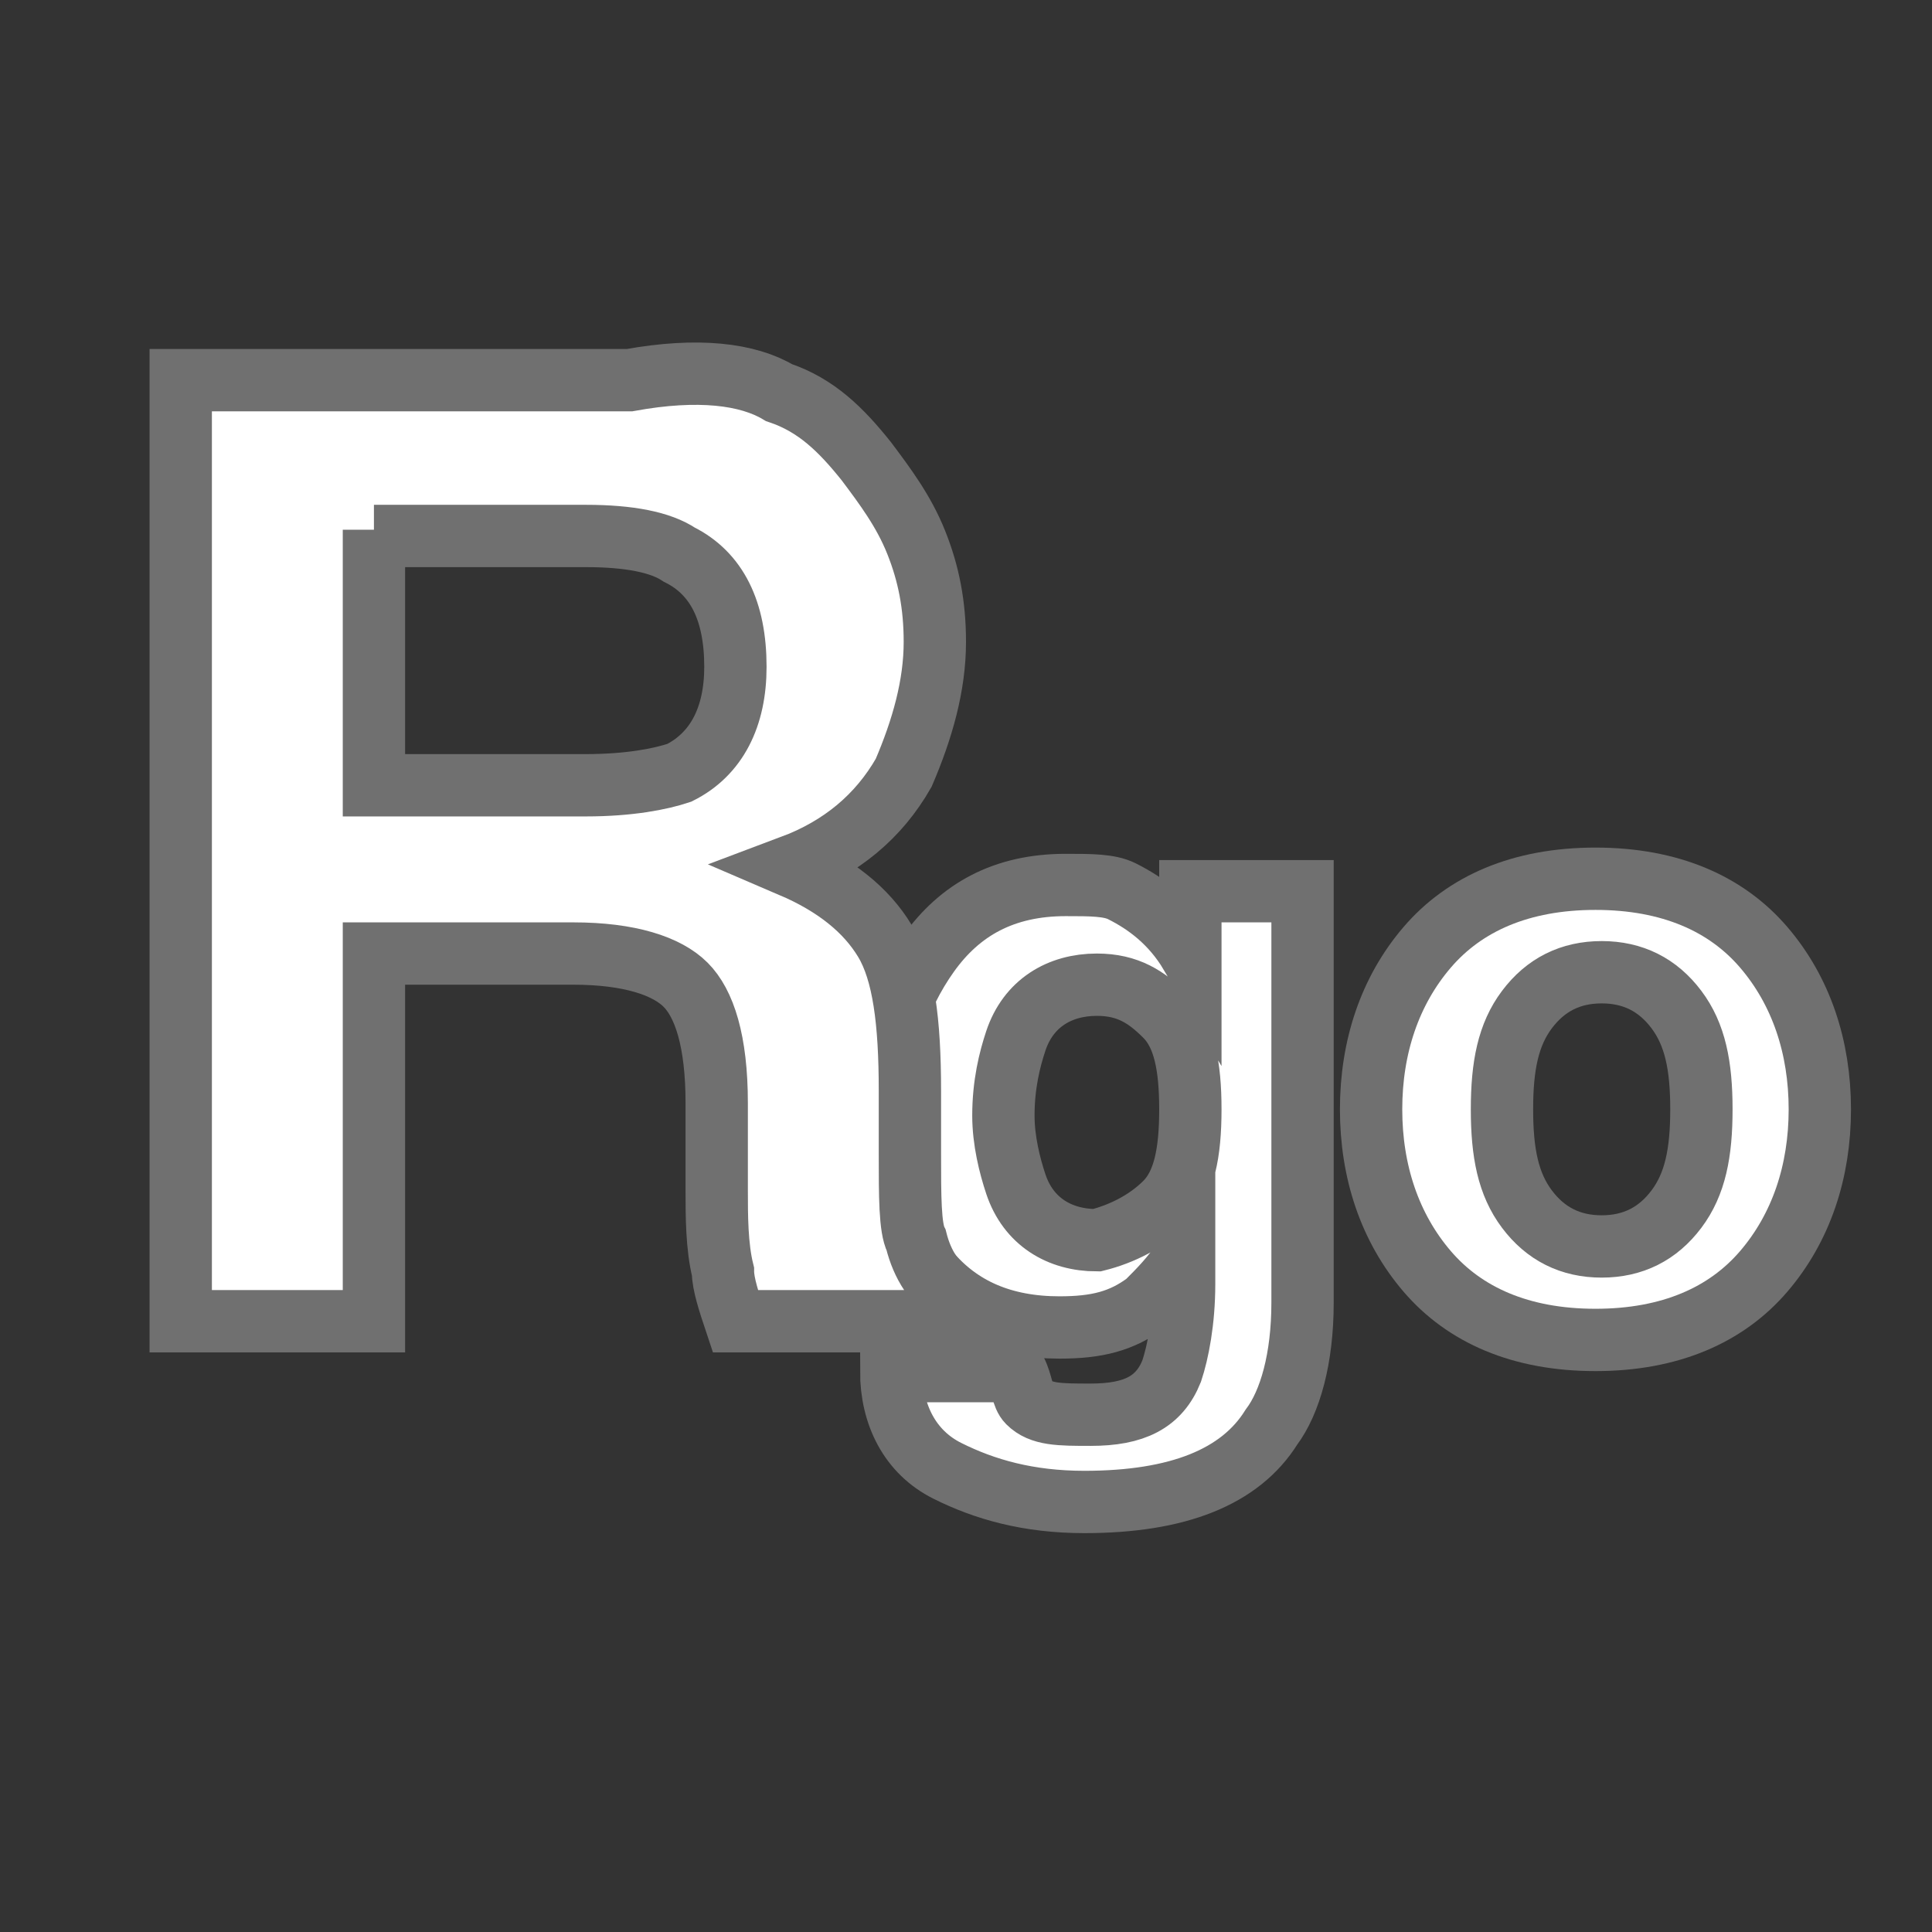
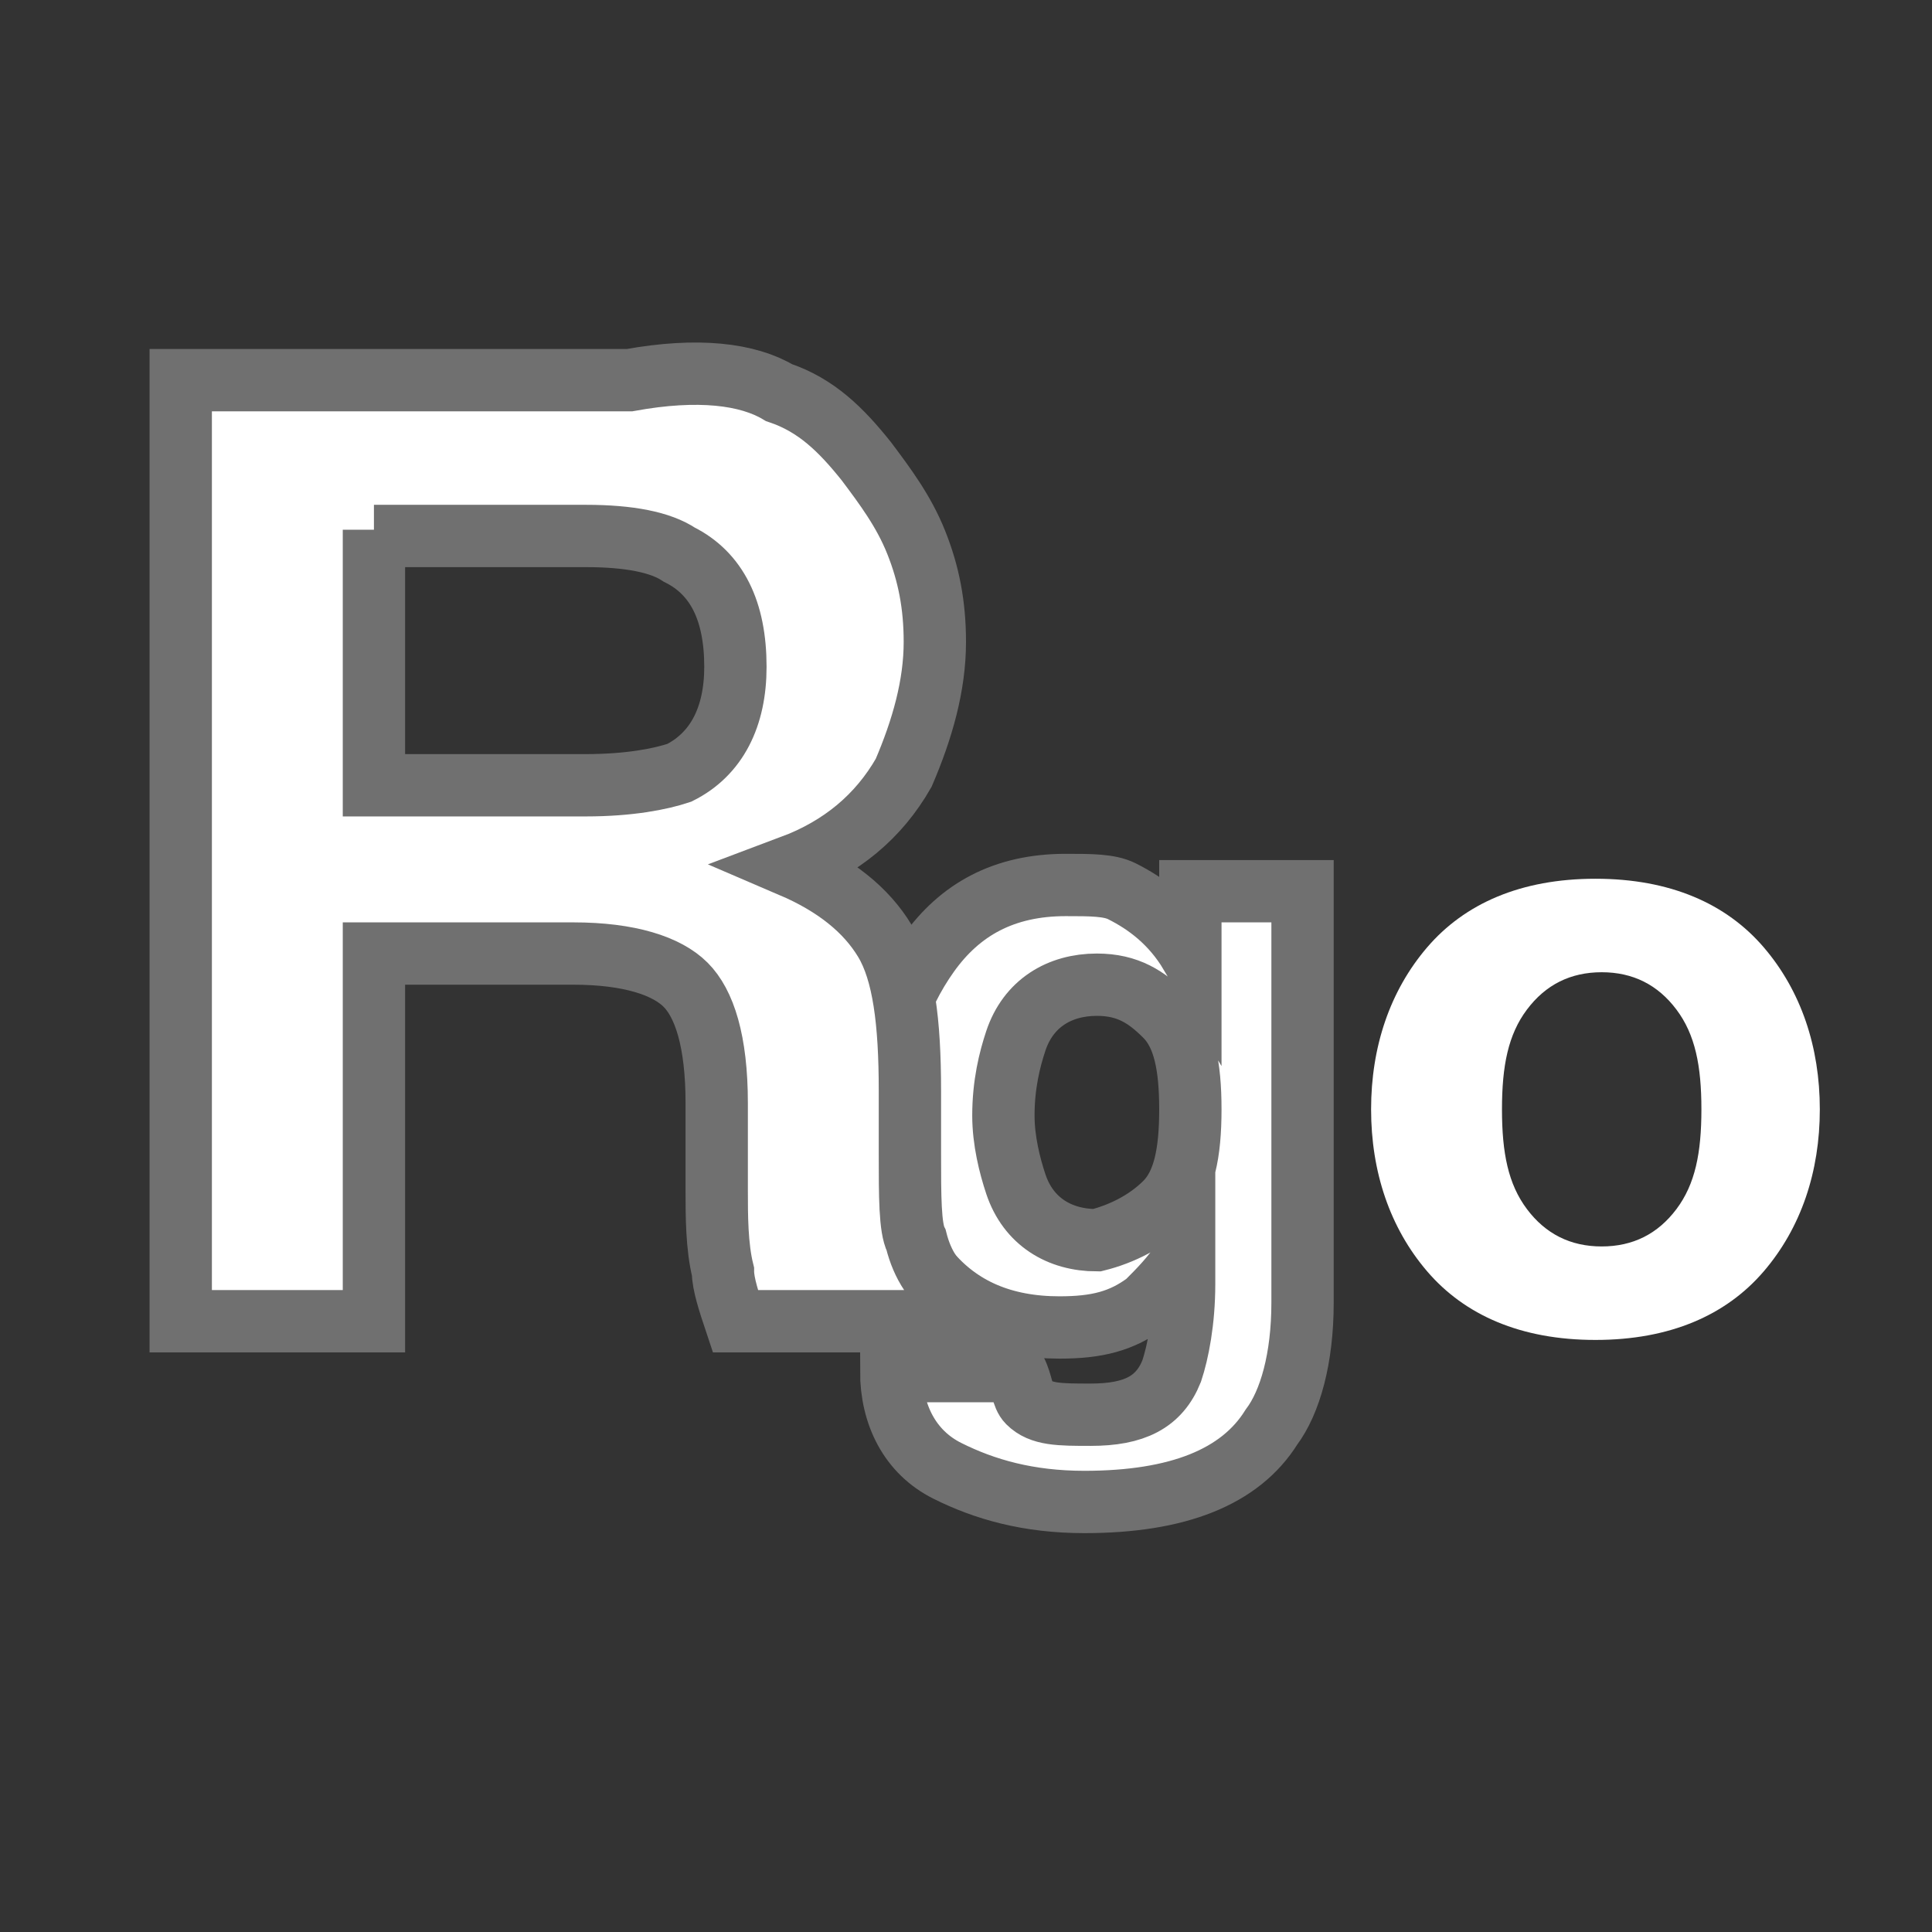
<svg xmlns="http://www.w3.org/2000/svg" version="1.1" id="レイヤー_1" x="0px" y="0px" viewBox="0 0 31 31" style="enable-background:new 0 0 31 31;" xml:space="preserve">
  <rect x="0" y="0" width="31" height="31" fill="#333333" stroke="none" />
  <style type="text/css">
	.st0{enable-background:new    ;}
	.st1{fill:#FFFFFF;}
	.st2{fill:none;stroke:#707070;}
</style>
  <g id="グループ_4422" transform="translate(-479 -553)">
    <g class="st0">
      <path class="st1" d="M497,567.3c0.4,0.2,0.8,0.5,1.1,1v-1h1.8v6.6c0,0.9-0.2,1.6-0.5,2c-0.5,0.8-1.5,1.2-3,1.2    c-0.9,0-1.6-0.2-2.2-0.5s-0.9-0.9-0.9-1.6h2c0.1,0.2,0.1,0.4,0.2,0.5c0.2,0.2,0.5,0.2,1,0.2c0.7,0,1.1-0.2,1.3-0.7    c0.1-0.3,0.2-0.8,0.2-1.4v-0.4c-0.2,0.3-0.4,0.5-0.6,0.7c-0.4,0.3-0.8,0.4-1.4,0.4c-0.9,0-1.6-0.3-2.1-0.9s-0.8-1.5-0.8-2.5    c0-1,0.3-1.9,0.8-2.6c0.5-0.7,1.2-1.1,2.2-1.1C496.5,567.2,496.8,567.2,497,567.3z M497.7,572.3c0.3-0.3,0.4-0.8,0.4-1.5    c0-0.7-0.1-1.2-0.4-1.5c-0.3-0.3-0.6-0.5-1.1-0.5c-0.6,0-1.1,0.3-1.3,0.9c-0.1,0.3-0.2,0.7-0.2,1.2c0,0.4,0.1,0.8,0.2,1.1    c0.2,0.6,0.7,0.9,1.3,0.9C497,572.8,497.4,572.6,497.7,572.3z" />
      <path class="st1" d="M507.3,573.4c-0.6,0.7-1.5,1.1-2.7,1.1c-1.2,0-2.1-0.4-2.7-1.1s-0.9-1.6-0.9-2.6c0-1,0.3-1.9,0.9-2.6    s1.5-1.1,2.7-1.1c1.2,0,2.1,0.4,2.7,1.1s0.9,1.6,0.9,2.6C508.2,571.8,507.9,572.7,507.3,573.4z M505.9,572.4    c0.3-0.4,0.4-0.9,0.4-1.6c0-0.7-0.1-1.2-0.4-1.6c-0.3-0.4-0.7-0.6-1.2-0.6c-0.5,0-0.9,0.2-1.2,0.6c-0.3,0.4-0.4,0.9-0.4,1.6    c0,0.7,0.1,1.2,0.4,1.6c0.3,0.4,0.7,0.6,1.2,0.6C505.2,573,505.6,572.8,505.9,572.4z" />
    </g>
    <g class="st0">
      <path class="st2" d="M497,567.3c0.4,0.2,0.8,0.5,1.1,1v-1h1.8v6.6c0,0.9-0.2,1.6-0.5,2c-0.5,0.8-1.5,1.2-3,1.2    c-0.9,0-1.6-0.2-2.2-0.5s-0.9-0.9-0.9-1.6h2c0.1,0.2,0.1,0.4,0.2,0.5c0.2,0.2,0.5,0.2,1,0.2c0.7,0,1.1-0.2,1.3-0.7    c0.1-0.3,0.2-0.8,0.2-1.4v-0.4c-0.2,0.3-0.4,0.5-0.6,0.7c-0.4,0.3-0.8,0.4-1.4,0.4c-0.9,0-1.6-0.3-2.1-0.9s-0.8-1.5-0.8-2.5    c0-1,0.3-1.9,0.8-2.6c0.5-0.7,1.2-1.1,2.2-1.1C496.5,567.2,496.8,567.2,497,567.3z M497.7,572.3c0.3-0.3,0.4-0.8,0.4-1.5    c0-0.7-0.1-1.2-0.4-1.5c-0.3-0.3-0.6-0.5-1.1-0.5c-0.6,0-1.1,0.3-1.3,0.9c-0.1,0.3-0.2,0.7-0.2,1.2c0,0.4,0.1,0.8,0.2,1.1    c0.2,0.6,0.7,0.9,1.3,0.9C497,572.8,497.4,572.6,497.7,572.3z" />
-       <path class="st2" d="M507.3,573.4c-0.6,0.7-1.5,1.1-2.7,1.1c-1.2,0-2.1-0.4-2.7-1.1s-0.9-1.6-0.9-2.6c0-1,0.3-1.9,0.9-2.6    s1.5-1.1,2.7-1.1c1.2,0,2.1,0.4,2.7,1.1s0.9,1.6,0.9,2.6C508.2,571.8,507.9,572.7,507.3,573.4z M505.9,572.4    c0.3-0.4,0.4-0.9,0.4-1.6c0-0.7-0.1-1.2-0.4-1.6c-0.3-0.4-0.7-0.6-1.2-0.6c-0.5,0-0.9,0.2-1.2,0.6c-0.3,0.4-0.4,0.9-0.4,1.6    c0,0.7,0.1,1.2,0.4,1.6c0.3,0.4,0.7,0.6,1.2,0.6C505.2,573,505.6,572.8,505.9,572.4z" />
    </g>
    <g class="st0">
      <path class="st1" d="M491.5,559.3c0.6,0.2,1,0.6,1.4,1.1c0.3,0.4,0.6,0.8,0.8,1.3c0.2,0.5,0.3,1,0.3,1.6c0,0.7-0.2,1.4-0.5,2.1    c-0.4,0.7-1,1.2-1.8,1.5c0.7,0.3,1.2,0.7,1.5,1.2c0.3,0.5,0.4,1.3,0.4,2.4v1c0,0.7,0,1.2,0.1,1.4c0.1,0.4,0.3,0.7,0.6,0.9v0.4    h-3.5c-0.1-0.3-0.2-0.6-0.2-0.8c-0.1-0.4-0.1-0.9-0.1-1.3l0-1.4c0-1-0.2-1.6-0.5-1.9c-0.3-0.3-0.9-0.5-1.8-0.5H485v5.9h-3.1v-15.1    h7.2C490.2,558.9,491,559,491.5,559.3z M485,561.5v4.1h3.4c0.7,0,1.2-0.1,1.5-0.2c0.6-0.3,0.9-0.9,0.9-1.7c0-0.9-0.3-1.5-0.9-1.8    c-0.3-0.2-0.8-0.3-1.5-0.3H485z" />
    </g>
    <g class="st0">
      <path class="st2" d="M491.5,559.3c0.6,0.2,1,0.6,1.4,1.1c0.3,0.4,0.6,0.8,0.8,1.3c0.2,0.5,0.3,1,0.3,1.6c0,0.7-0.2,1.4-0.5,2.1    c-0.4,0.7-1,1.2-1.8,1.5c0.7,0.3,1.2,0.7,1.5,1.2c0.3,0.5,0.4,1.3,0.4,2.4v1c0,0.7,0,1.2,0.1,1.4c0.1,0.4,0.3,0.7,0.6,0.9v0.4    h-3.5c-0.1-0.3-0.2-0.6-0.2-0.8c-0.1-0.4-0.1-0.9-0.1-1.3l0-1.4c0-1-0.2-1.6-0.5-1.9c-0.3-0.3-0.9-0.5-1.8-0.5H485v5.9h-3.1v-15.1    h7.2C490.2,558.9,491,559,491.5,559.3z M485,561.5v4.1h3.4c0.7,0,1.2-0.1,1.5-0.2c0.6-0.3,0.9-0.9,0.9-1.7c0-0.9-0.3-1.5-0.9-1.8    c-0.3-0.2-0.8-0.3-1.5-0.3H485z" />
    </g>
  </g>
</svg>